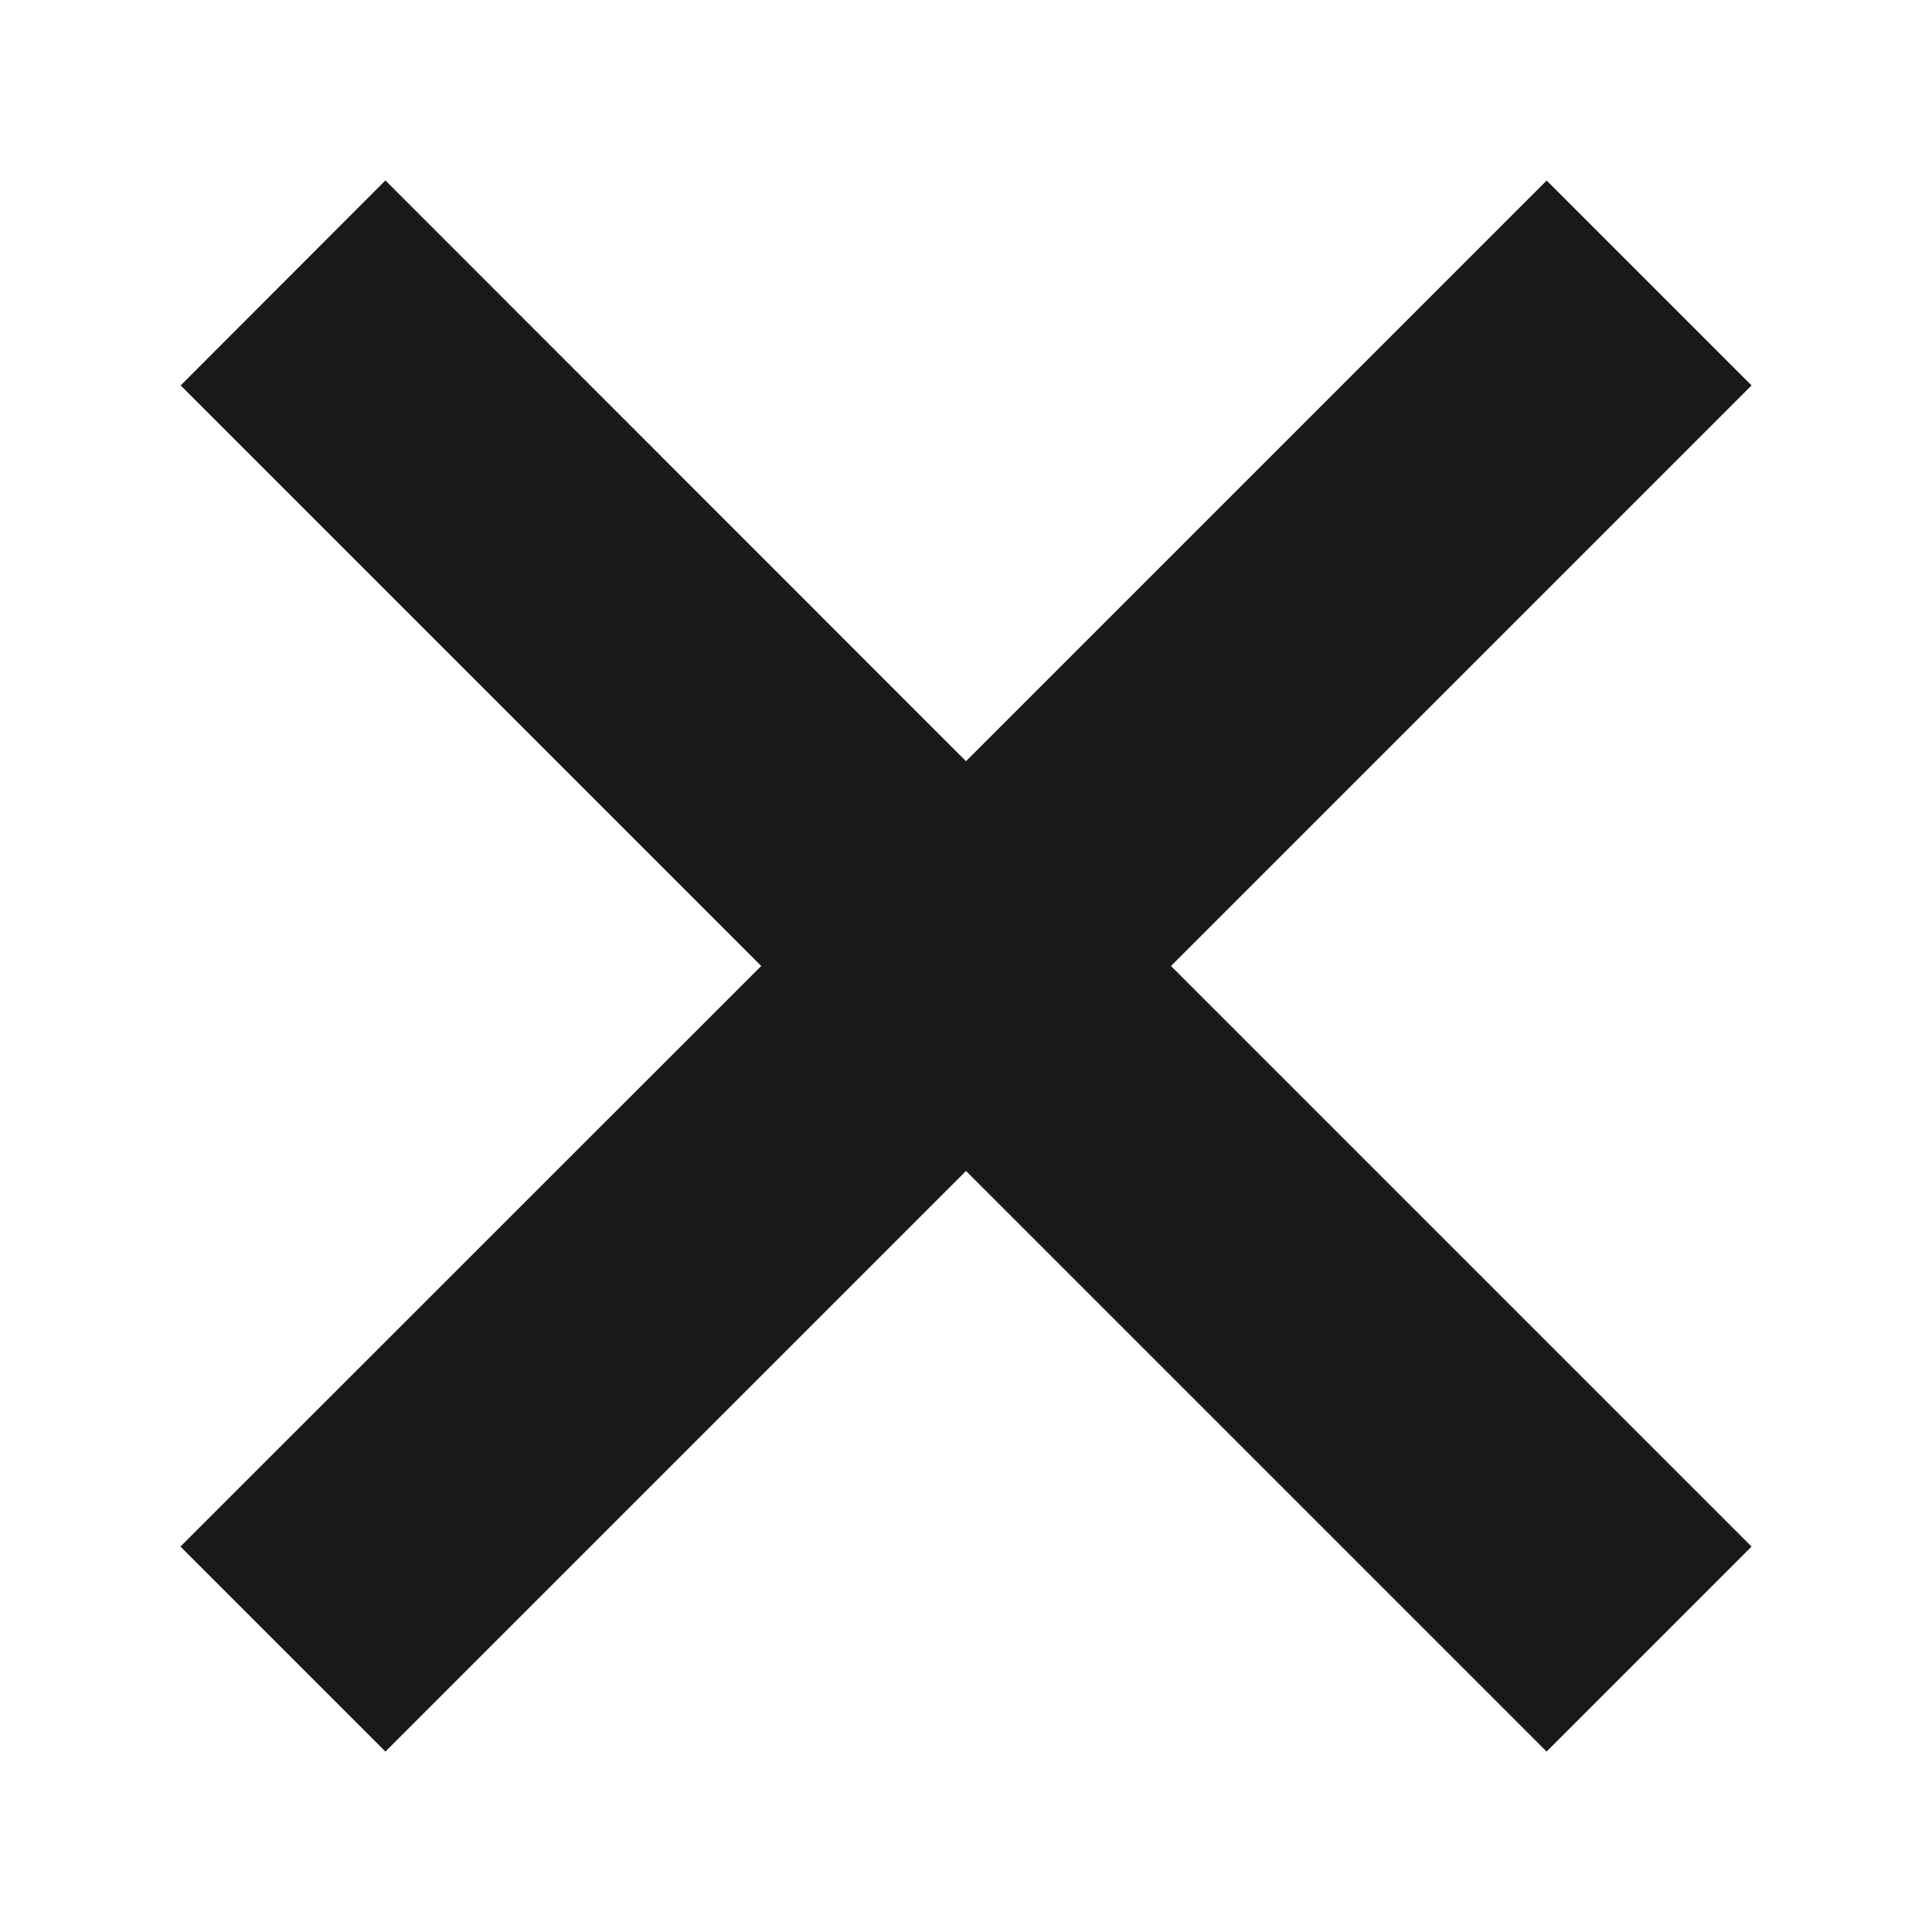
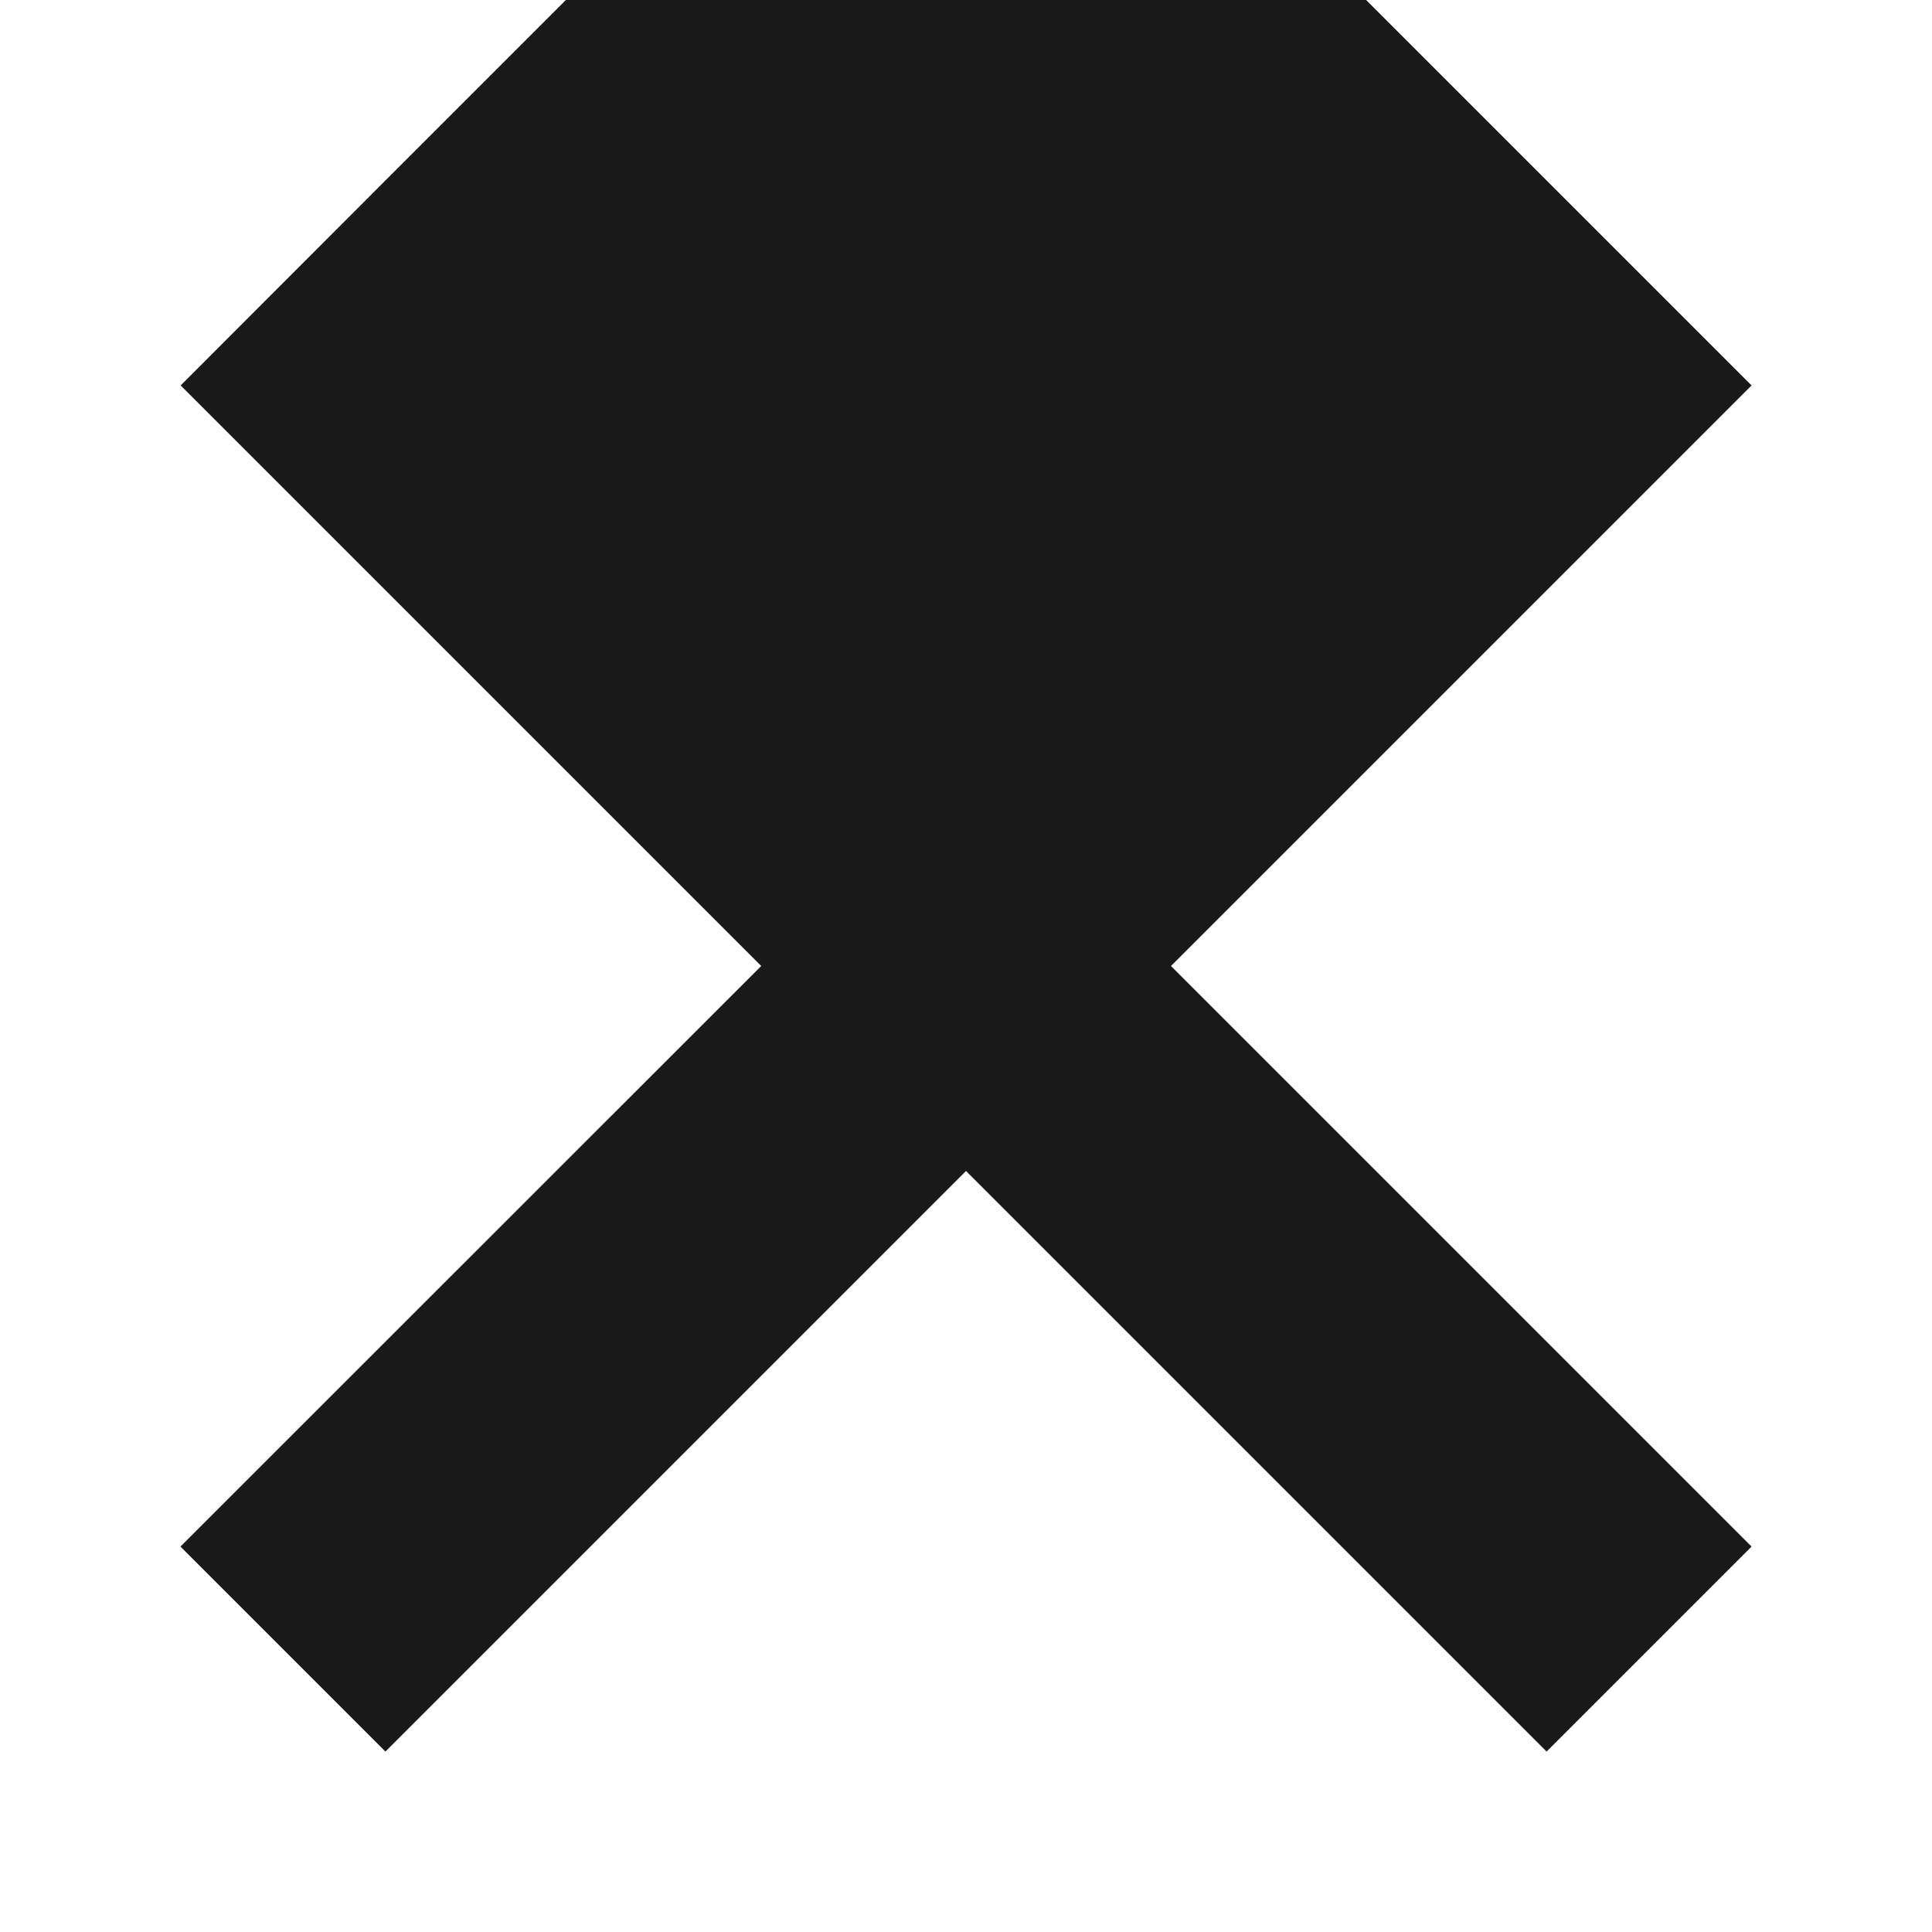
<svg xmlns="http://www.w3.org/2000/svg" width="20" height="20" viewBox="0 0 20 20">
-   <path fill="#1A1919" fill-rule="evenodd" d="M16.01 1.868l2.122 2.122-6.01 6.01 6.01 6.01-2.122 2.122-6.01-6.01-6.01 6.01-2.122-2.122L7.88 10 1.87 3.99l2.12-2.122L10 7.88l6.01-6.01z" />
+   <path fill="#1A1919" fill-rule="evenodd" d="M16.01 1.868l2.122 2.122-6.01 6.01 6.01 6.01-2.122 2.122-6.01-6.01-6.01 6.01-2.122-2.122L7.88 10 1.87 3.99l2.12-2.122l6.01-6.01z" />
</svg>